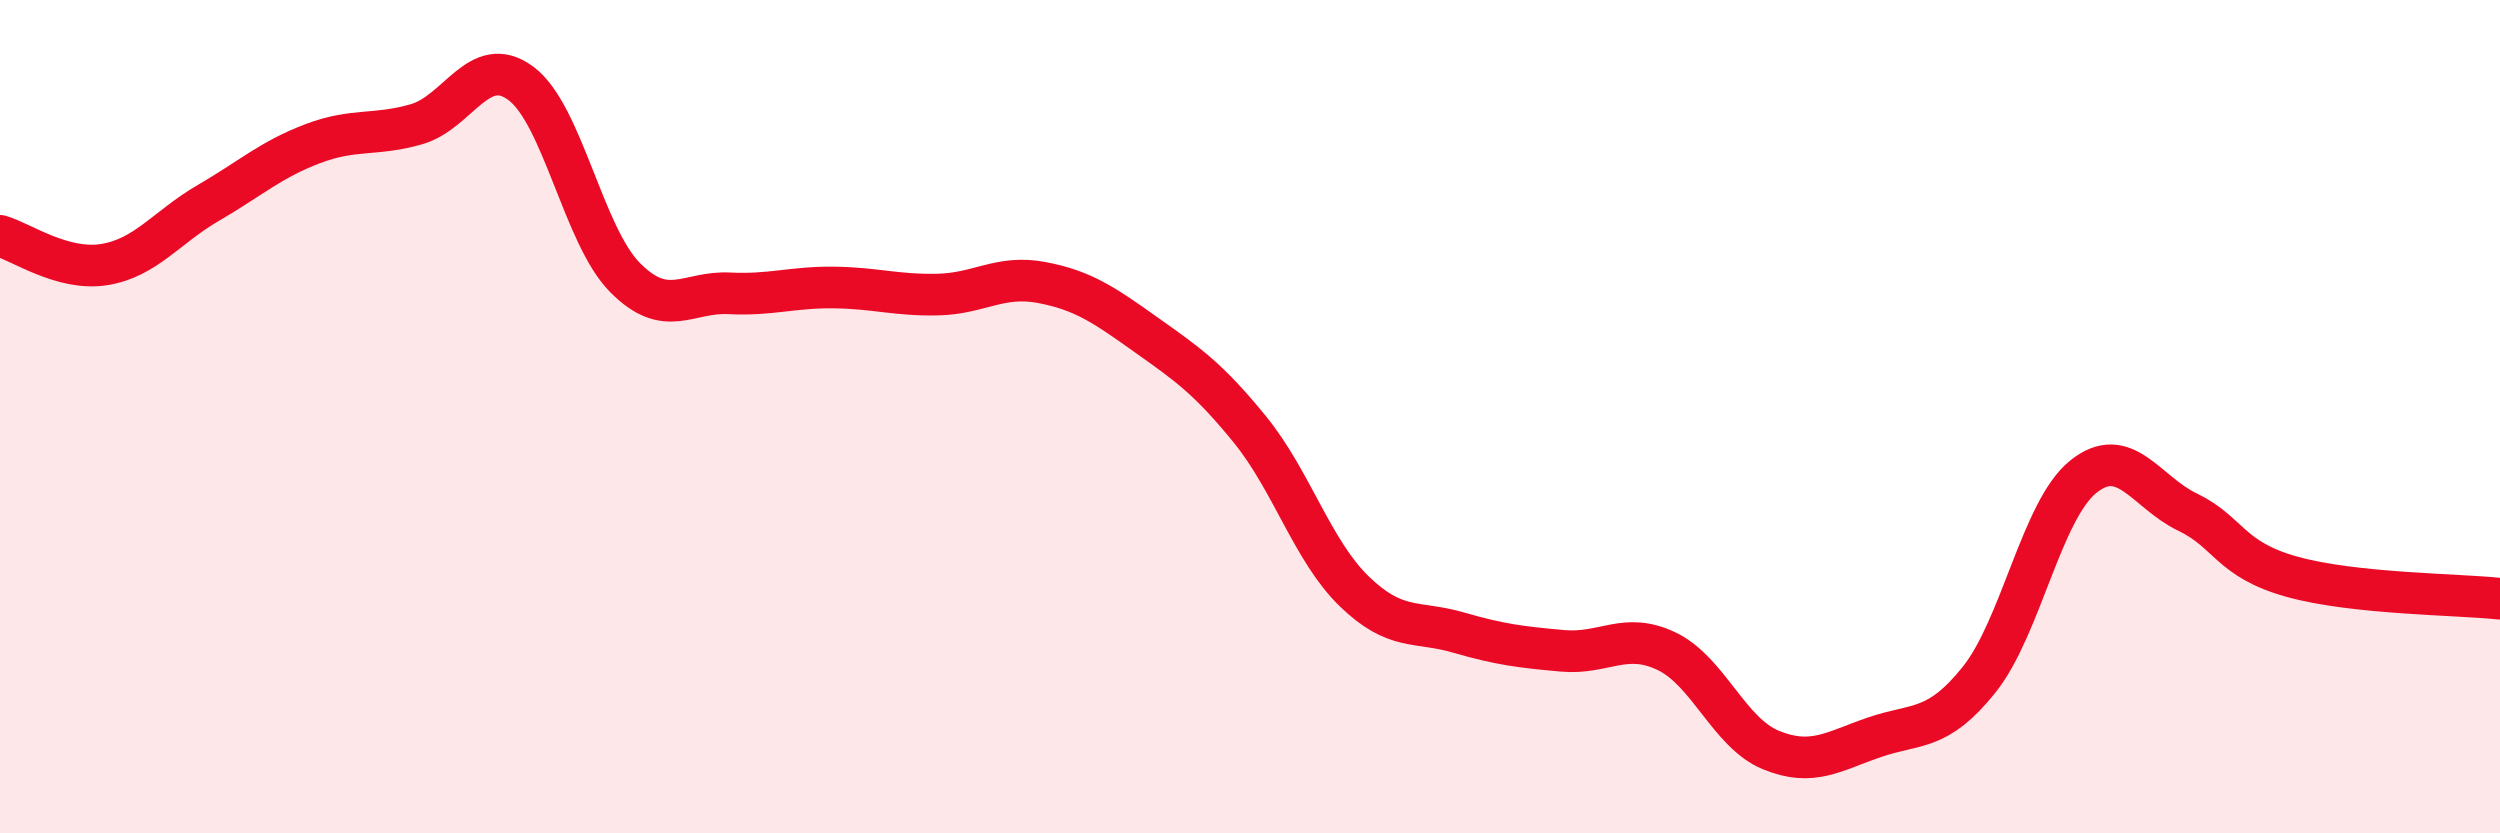
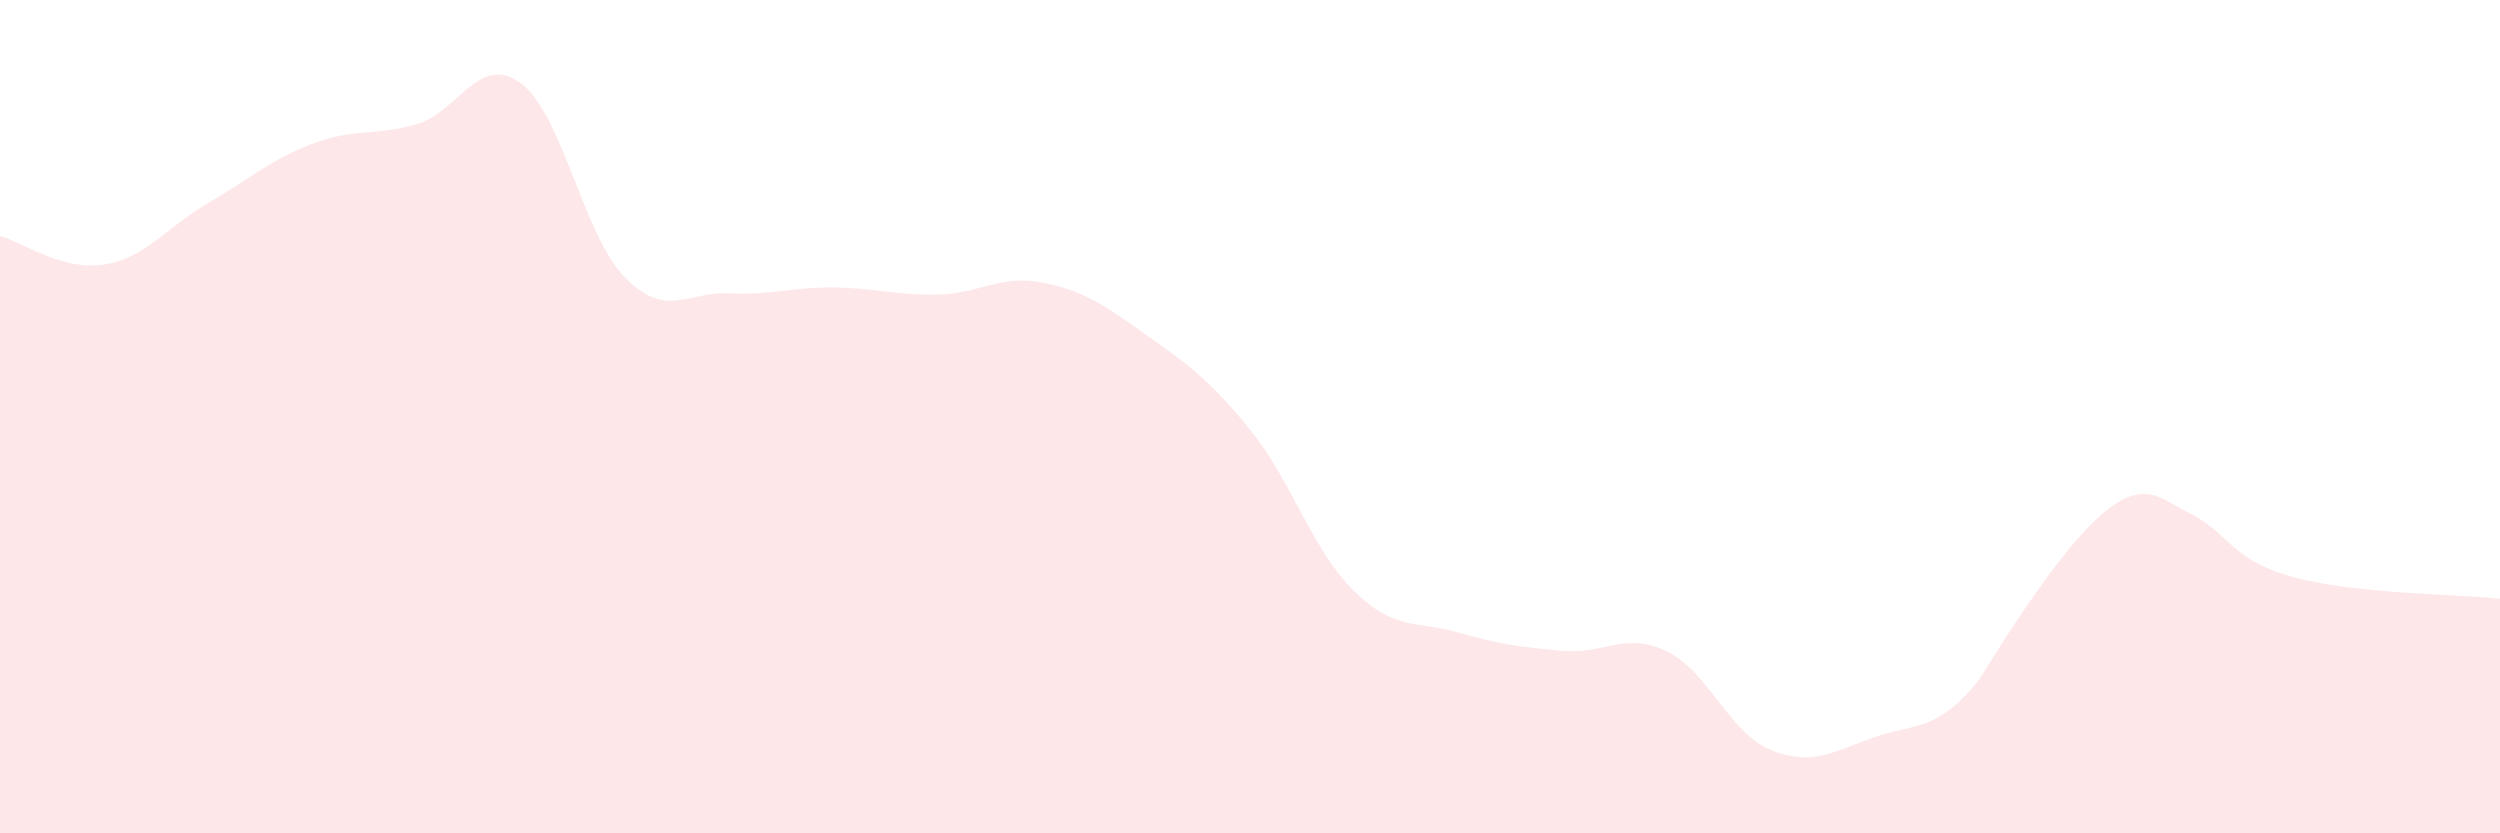
<svg xmlns="http://www.w3.org/2000/svg" width="60" height="20" viewBox="0 0 60 20">
-   <path d="M 0,5.66 C 0.5,5.8 1.5,6.51 2.5,6.35 C 3.5,6.19 4,5.45 5,4.87 C 6,4.29 6.5,3.83 7.5,3.45 C 8.5,3.07 9,3.27 10,2.98 C 11,2.69 11.5,1.26 12.5,2 C 13.5,2.74 14,5.65 15,6.66 C 16,7.67 16.5,6.99 17.5,7.04 C 18.5,7.09 19,6.89 20,6.9 C 21,6.91 21.5,7.09 22.5,7.07 C 23.5,7.05 24,6.59 25,6.78 C 26,6.97 26.5,7.32 27.5,8.03 C 28.5,8.74 29,9.08 30,10.31 C 31,11.54 31.5,13.22 32.5,14.19 C 33.5,15.16 34,14.89 35,15.18 C 36,15.47 36.5,15.53 37.5,15.62 C 38.5,15.71 39,15.15 40,15.63 C 41,16.11 41.5,17.59 42.5,18 C 43.5,18.41 44,18.03 45,17.69 C 46,17.35 46.5,17.56 47.5,16.31 C 48.5,15.06 49,12.24 50,11.44 C 51,10.64 51.5,11.81 52.5,12.29 C 53.5,12.77 53.5,13.42 55,13.84 C 56.5,14.26 59,14.26 60,14.37L60 20L0 20Z" fill="#EB0A25" opacity="0.1" stroke-linecap="round" stroke-linejoin="round" />
-   <path d="M 0,5.66 C 0.5,5.8 1.5,6.51 2.5,6.35 C 3.5,6.19 4,5.45 5,4.87 C 6,4.29 6.5,3.83 7.5,3.45 C 8.5,3.07 9,3.27 10,2.98 C 11,2.69 11.5,1.26 12.5,2 C 13.5,2.74 14,5.65 15,6.66 C 16,7.67 16.5,6.99 17.5,7.04 C 18.5,7.09 19,6.89 20,6.9 C 21,6.91 21.5,7.09 22.5,7.07 C 23.5,7.05 24,6.59 25,6.78 C 26,6.97 26.5,7.32 27.5,8.03 C 28.5,8.74 29,9.08 30,10.31 C 31,11.54 31.5,13.22 32.5,14.19 C 33.5,15.16 34,14.89 35,15.18 C 36,15.47 36.5,15.53 37.5,15.62 C 38.5,15.71 39,15.15 40,15.63 C 41,16.11 41.5,17.59 42.5,18 C 43.5,18.41 44,18.03 45,17.69 C 46,17.35 46.5,17.56 47.5,16.31 C 48.5,15.06 49,12.24 50,11.44 C 51,10.64 51.5,11.81 52.5,12.29 C 53.5,12.77 53.5,13.42 55,13.84 C 56.5,14.26 59,14.26 60,14.37" stroke="#EB0A25" stroke-width="1" fill="none" stroke-linecap="round" stroke-linejoin="round" />
+   <path d="M 0,5.66 C 0.5,5.8 1.5,6.51 2.5,6.35 C 3.5,6.19 4,5.45 5,4.87 C 6,4.29 6.5,3.83 7.5,3.45 C 8.5,3.07 9,3.27 10,2.98 C 11,2.69 11.5,1.26 12.5,2 C 13.5,2.74 14,5.65 15,6.66 C 16,7.67 16.5,6.99 17.5,7.04 C 18.5,7.09 19,6.89 20,6.9 C 21,6.91 21.5,7.09 22.5,7.07 C 23.5,7.05 24,6.59 25,6.78 C 26,6.97 26.5,7.32 27.5,8.03 C 28.5,8.74 29,9.08 30,10.31 C 31,11.54 31.5,13.22 32.5,14.19 C 33.5,15.16 34,14.89 35,15.18 C 36,15.47 36.5,15.53 37.5,15.62 C 38.5,15.71 39,15.15 40,15.63 C 41,16.11 41.5,17.59 42.5,18 C 43.5,18.41 44,18.03 45,17.69 C 46,17.35 46.5,17.56 47.5,16.31 C 51,10.64 51.5,11.81 52.5,12.29 C 53.5,12.77 53.5,13.42 55,13.84 C 56.5,14.26 59,14.26 60,14.37L60 20L0 20Z" fill="#EB0A25" opacity="0.1" stroke-linecap="round" stroke-linejoin="round" />
</svg>